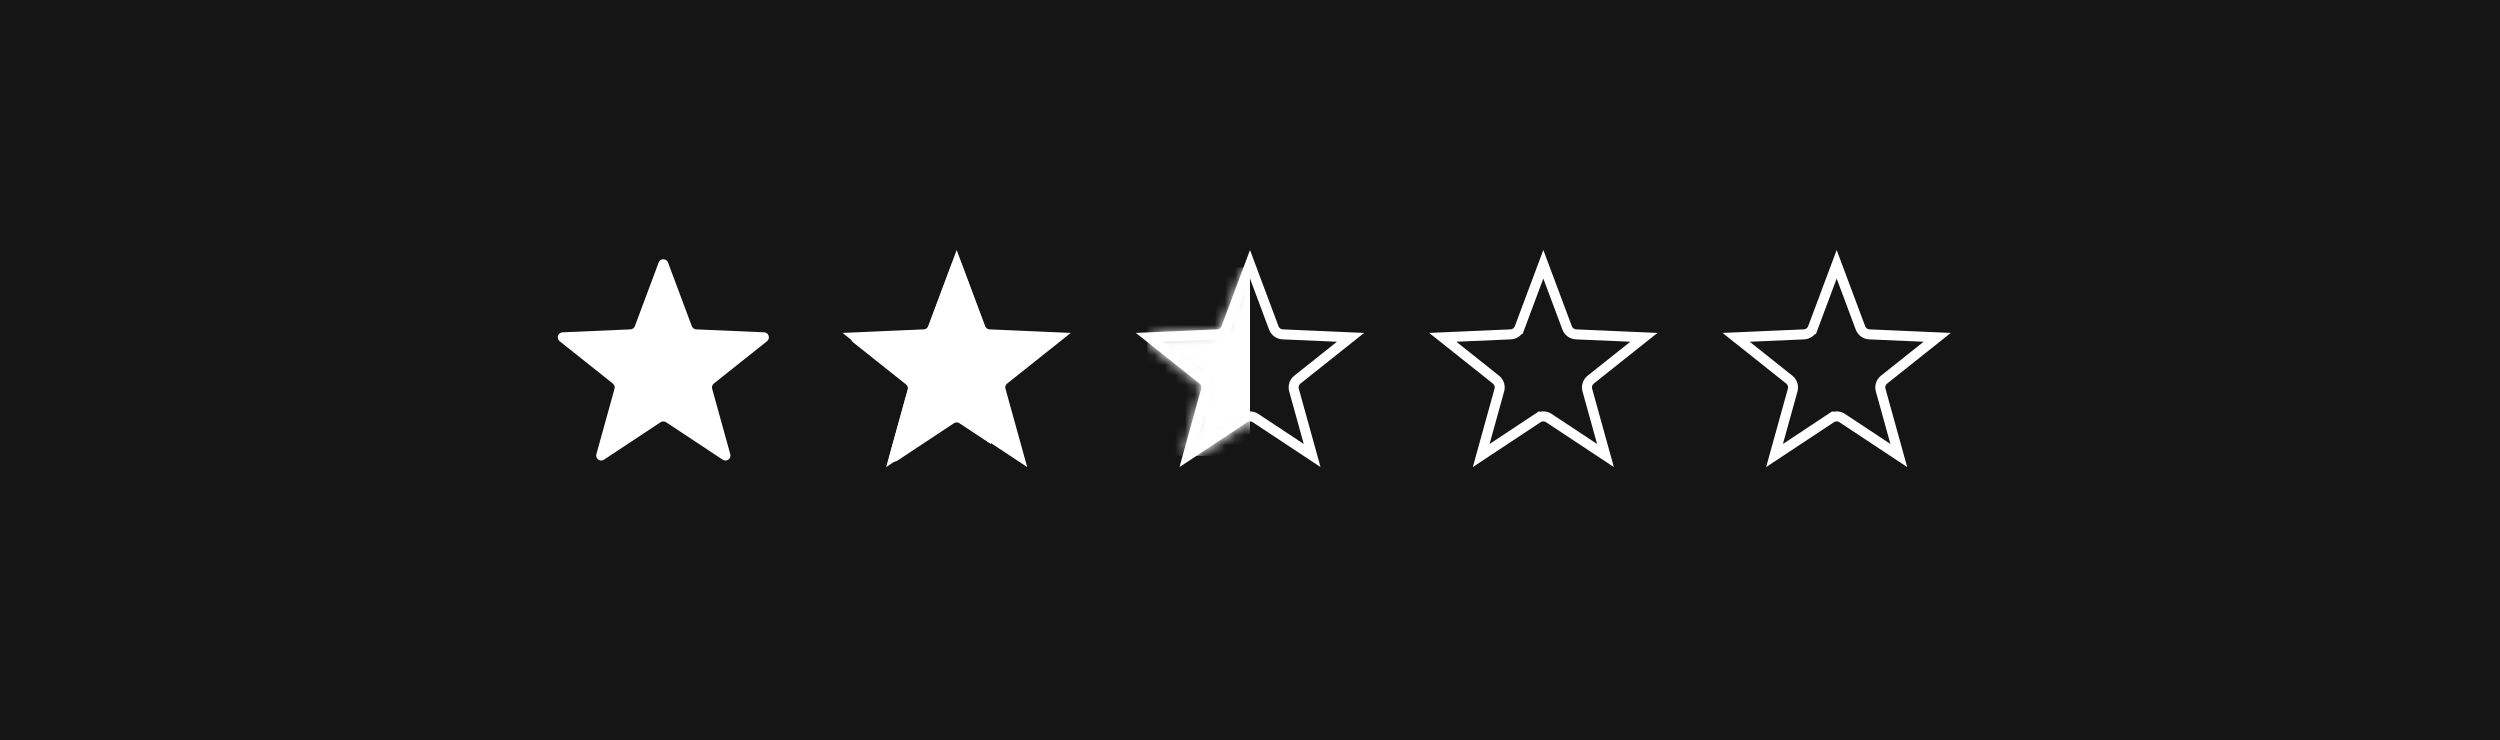
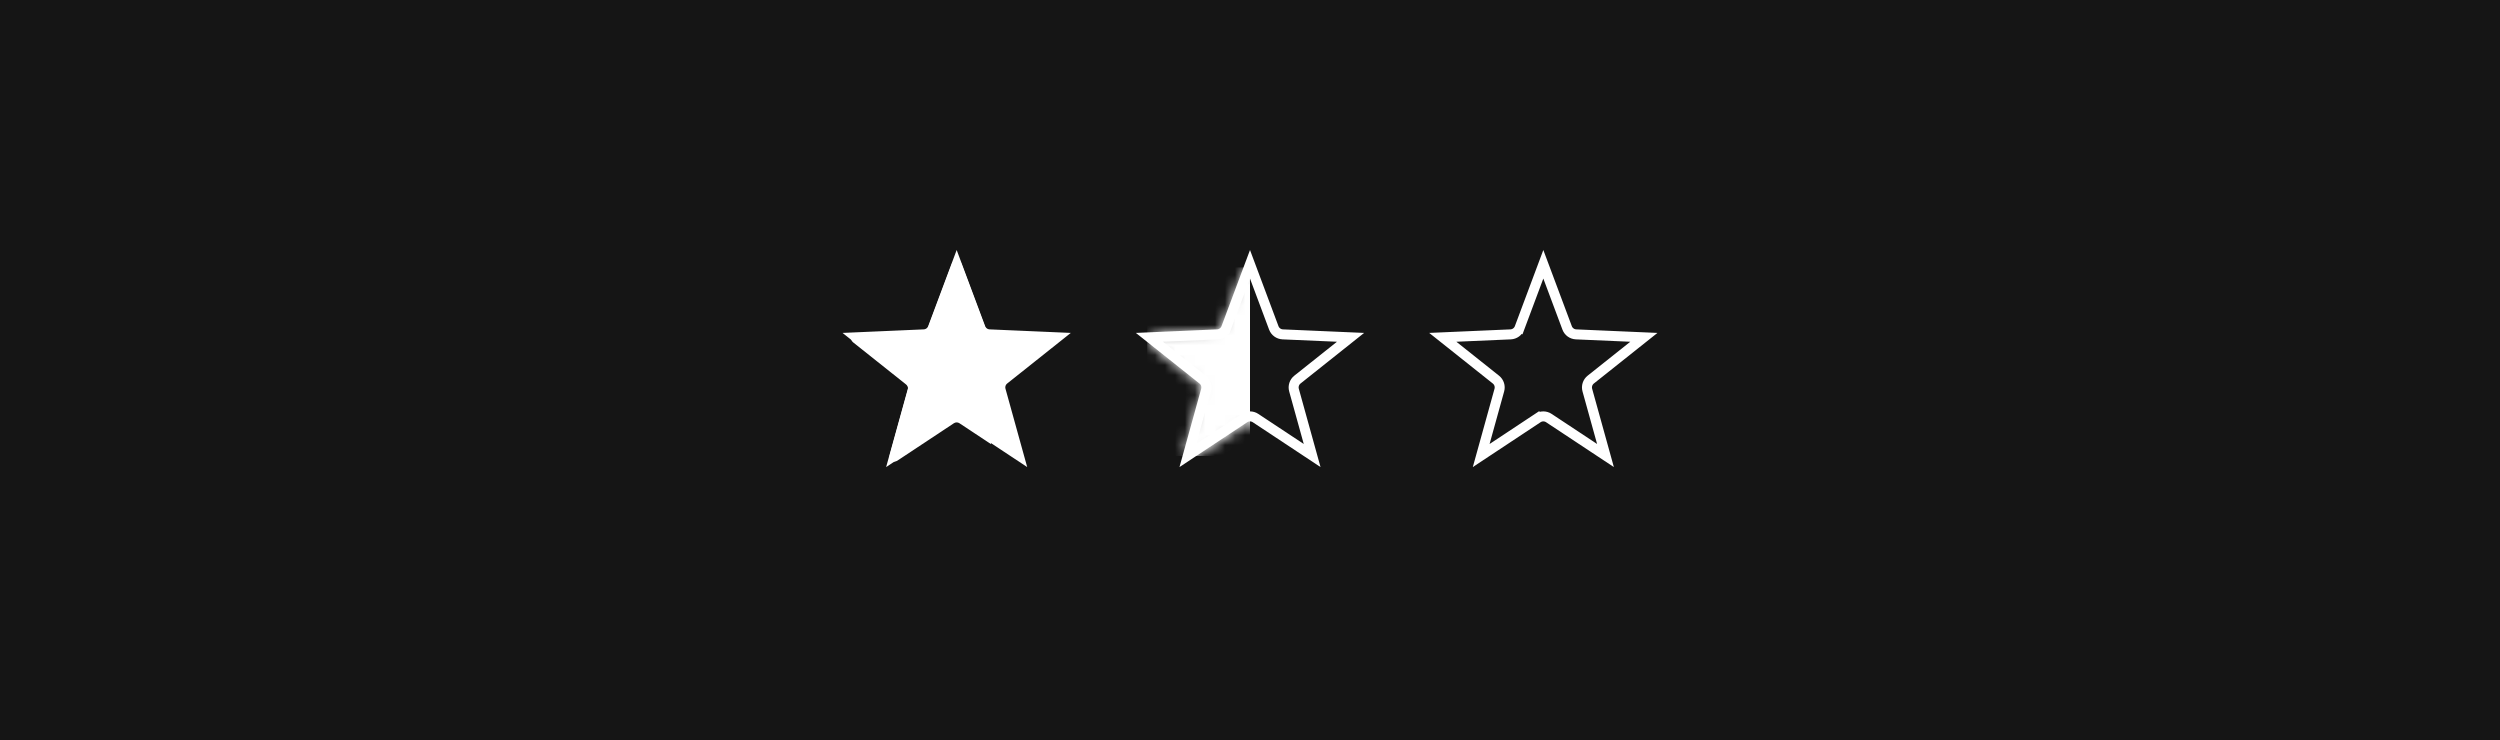
<svg xmlns="http://www.w3.org/2000/svg" width="250" height="74" viewBox="0 0 250 74" fill="none">
  <rect width="250" height="74" fill="#151515" />
-   <path d="M65.865 26.253C66.027 25.819 66.64 25.819 66.802 26.253L69.18 32.613C69.25 32.8 69.426 32.928 69.626 32.937L76.41 33.233C76.872 33.254 77.061 33.836 76.7 34.124L71.386 38.351C71.229 38.476 71.162 38.683 71.215 38.876L73.029 45.42C73.153 45.865 72.657 46.225 72.272 45.97L66.609 42.223C66.442 42.112 66.225 42.112 66.057 42.223L60.395 45.97C60.009 46.225 59.514 45.865 59.637 45.42L61.452 38.876C61.505 38.683 61.438 38.476 61.281 38.351L55.967 34.124C55.605 33.836 55.794 33.254 56.257 33.233L63.04 32.937C63.241 32.928 63.416 32.8 63.487 32.613L65.865 26.253Z" fill="white" />
  <path d="M93.288 32.788L92.82 32.613L93.288 32.788L95.667 26.428L98.045 32.788C98.185 33.164 98.537 33.419 98.938 33.437L105.722 33.733L100.408 37.96C100.094 38.21 99.959 38.623 100.067 39.01L101.881 45.553L96.219 41.806C95.884 41.584 95.449 41.584 95.115 41.806L95.391 42.223L95.115 41.806L89.452 45.553L91.267 39.01C91.374 38.623 91.24 38.21 90.926 37.96L85.612 33.733L92.395 33.437C92.796 33.419 93.148 33.164 93.288 32.788Z" fill="white" stroke="white" />
  <path fill-rule="evenodd" clip-rule="evenodd" d="M99.096 33.043L98.96 33.037C98.759 33.029 98.584 32.901 98.513 32.713L96.135 26.353C95.973 25.92 95.36 25.92 95.198 26.353L92.82 32.713C92.75 32.901 92.574 33.029 92.374 33.037L85.59 33.334C85.128 33.354 84.939 33.937 85.3 34.225L90.614 38.452C90.771 38.577 90.838 38.783 90.785 38.977L88.971 45.52C88.847 45.966 89.343 46.326 89.728 46.071L95.391 42.323C95.558 42.212 95.775 42.212 95.943 42.323L99.096 44.41V33.043Z" fill="white" />
  <path d="M122.622 32.788L122.153 32.613L122.622 32.788L125 26.428L127.378 32.788C127.519 33.164 127.87 33.419 128.271 33.437L135.055 33.733L129.741 37.96C129.427 38.21 129.293 38.623 129.4 39.01L131.214 45.553L125.552 41.806C125.217 41.584 124.783 41.584 124.448 41.806L124.724 42.223L124.448 41.806L118.786 45.553L120.6 39.01C120.707 38.623 120.573 38.21 120.259 37.96L114.945 33.733L121.729 33.437C122.13 33.419 122.481 33.164 122.622 32.788Z" stroke="white" />
  <mask id="mask0_477_34699" style="mask-type:alpha" maskUnits="userSpaceOnUse" x="115" y="26" width="14" height="20">
    <path fill-rule="evenodd" clip-rule="evenodd" d="M128.429 33.061C128.128 33.012 127.872 32.806 127.764 32.515L125.803 27.271C125.525 26.529 124.475 26.529 124.197 27.271L122.236 32.515C122.116 32.837 121.814 33.056 121.471 33.072L115.877 33.316C115.085 33.35 114.761 34.349 115.381 34.843L119.763 38.328C120.032 38.542 120.147 38.897 120.055 39.228L118.559 44.623C118.347 45.387 119.197 46.005 119.858 45.567L124.527 42.477C124.814 42.287 125.186 42.287 125.473 42.477L128.429 44.434V33.061Z" fill="black" />
  </mask>
  <g mask="url(#mask0_477_34699)">
    <rect x="114.714" y="26.738" width="10.286" height="18.857" fill="white" />
  </g>
  <path d="M153.781 41.806L154.057 42.223L153.781 41.806L148.119 45.553L149.933 39.01C150.041 38.623 149.906 38.21 149.592 37.96L144.278 33.733L151.062 33.437C151.463 33.419 151.815 33.164 151.955 32.788L151.487 32.613L151.955 32.788L154.333 26.428L156.712 32.788C156.852 33.164 157.204 33.419 157.605 33.437L164.388 33.733L159.074 37.96C158.76 38.21 158.626 38.623 158.733 39.01L160.548 45.553L154.885 41.806C154.551 41.584 154.116 41.584 153.781 41.806Z" stroke="white" />
-   <path d="M181.288 32.788L180.82 32.613L181.288 32.788L183.667 26.428L186.045 32.788C186.185 33.164 186.537 33.419 186.938 33.437L193.722 33.733L188.408 37.96C188.094 38.21 187.959 38.623 188.067 39.01L189.881 45.553L184.219 41.806C183.884 41.584 183.449 41.584 183.115 41.806L183.391 42.223L183.115 41.806L177.452 45.553L179.267 39.01C179.374 38.623 179.24 38.21 178.926 37.96L173.612 33.733L180.395 33.437C180.796 33.419 181.148 33.164 181.288 32.788Z" stroke="white" />
</svg>